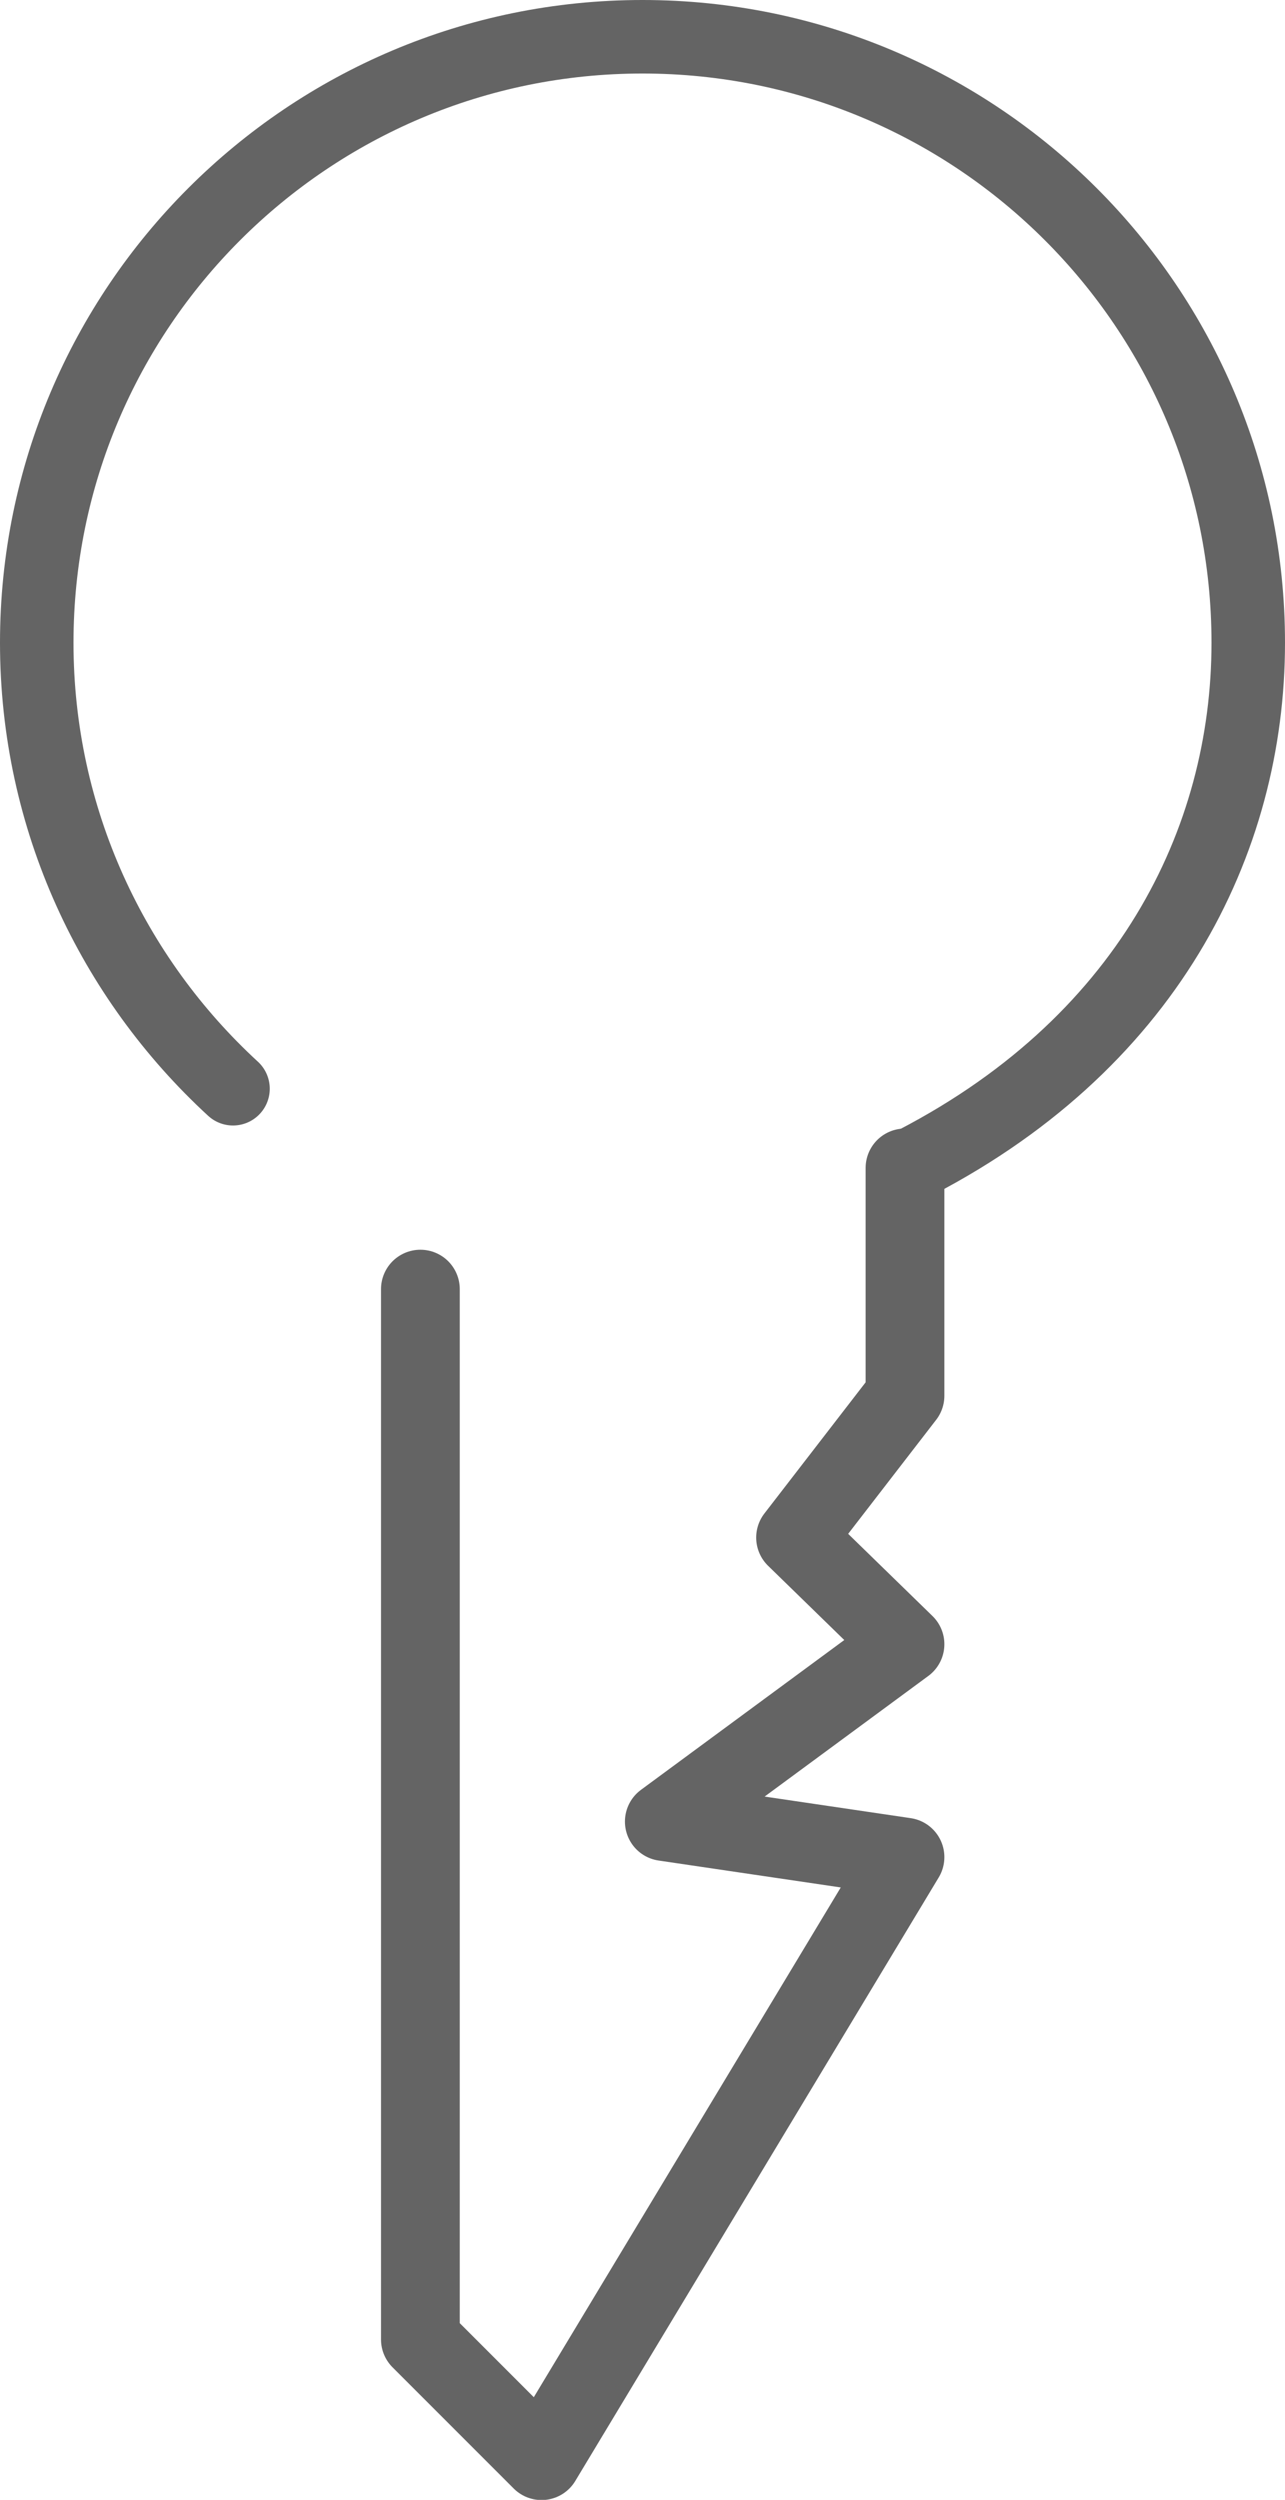
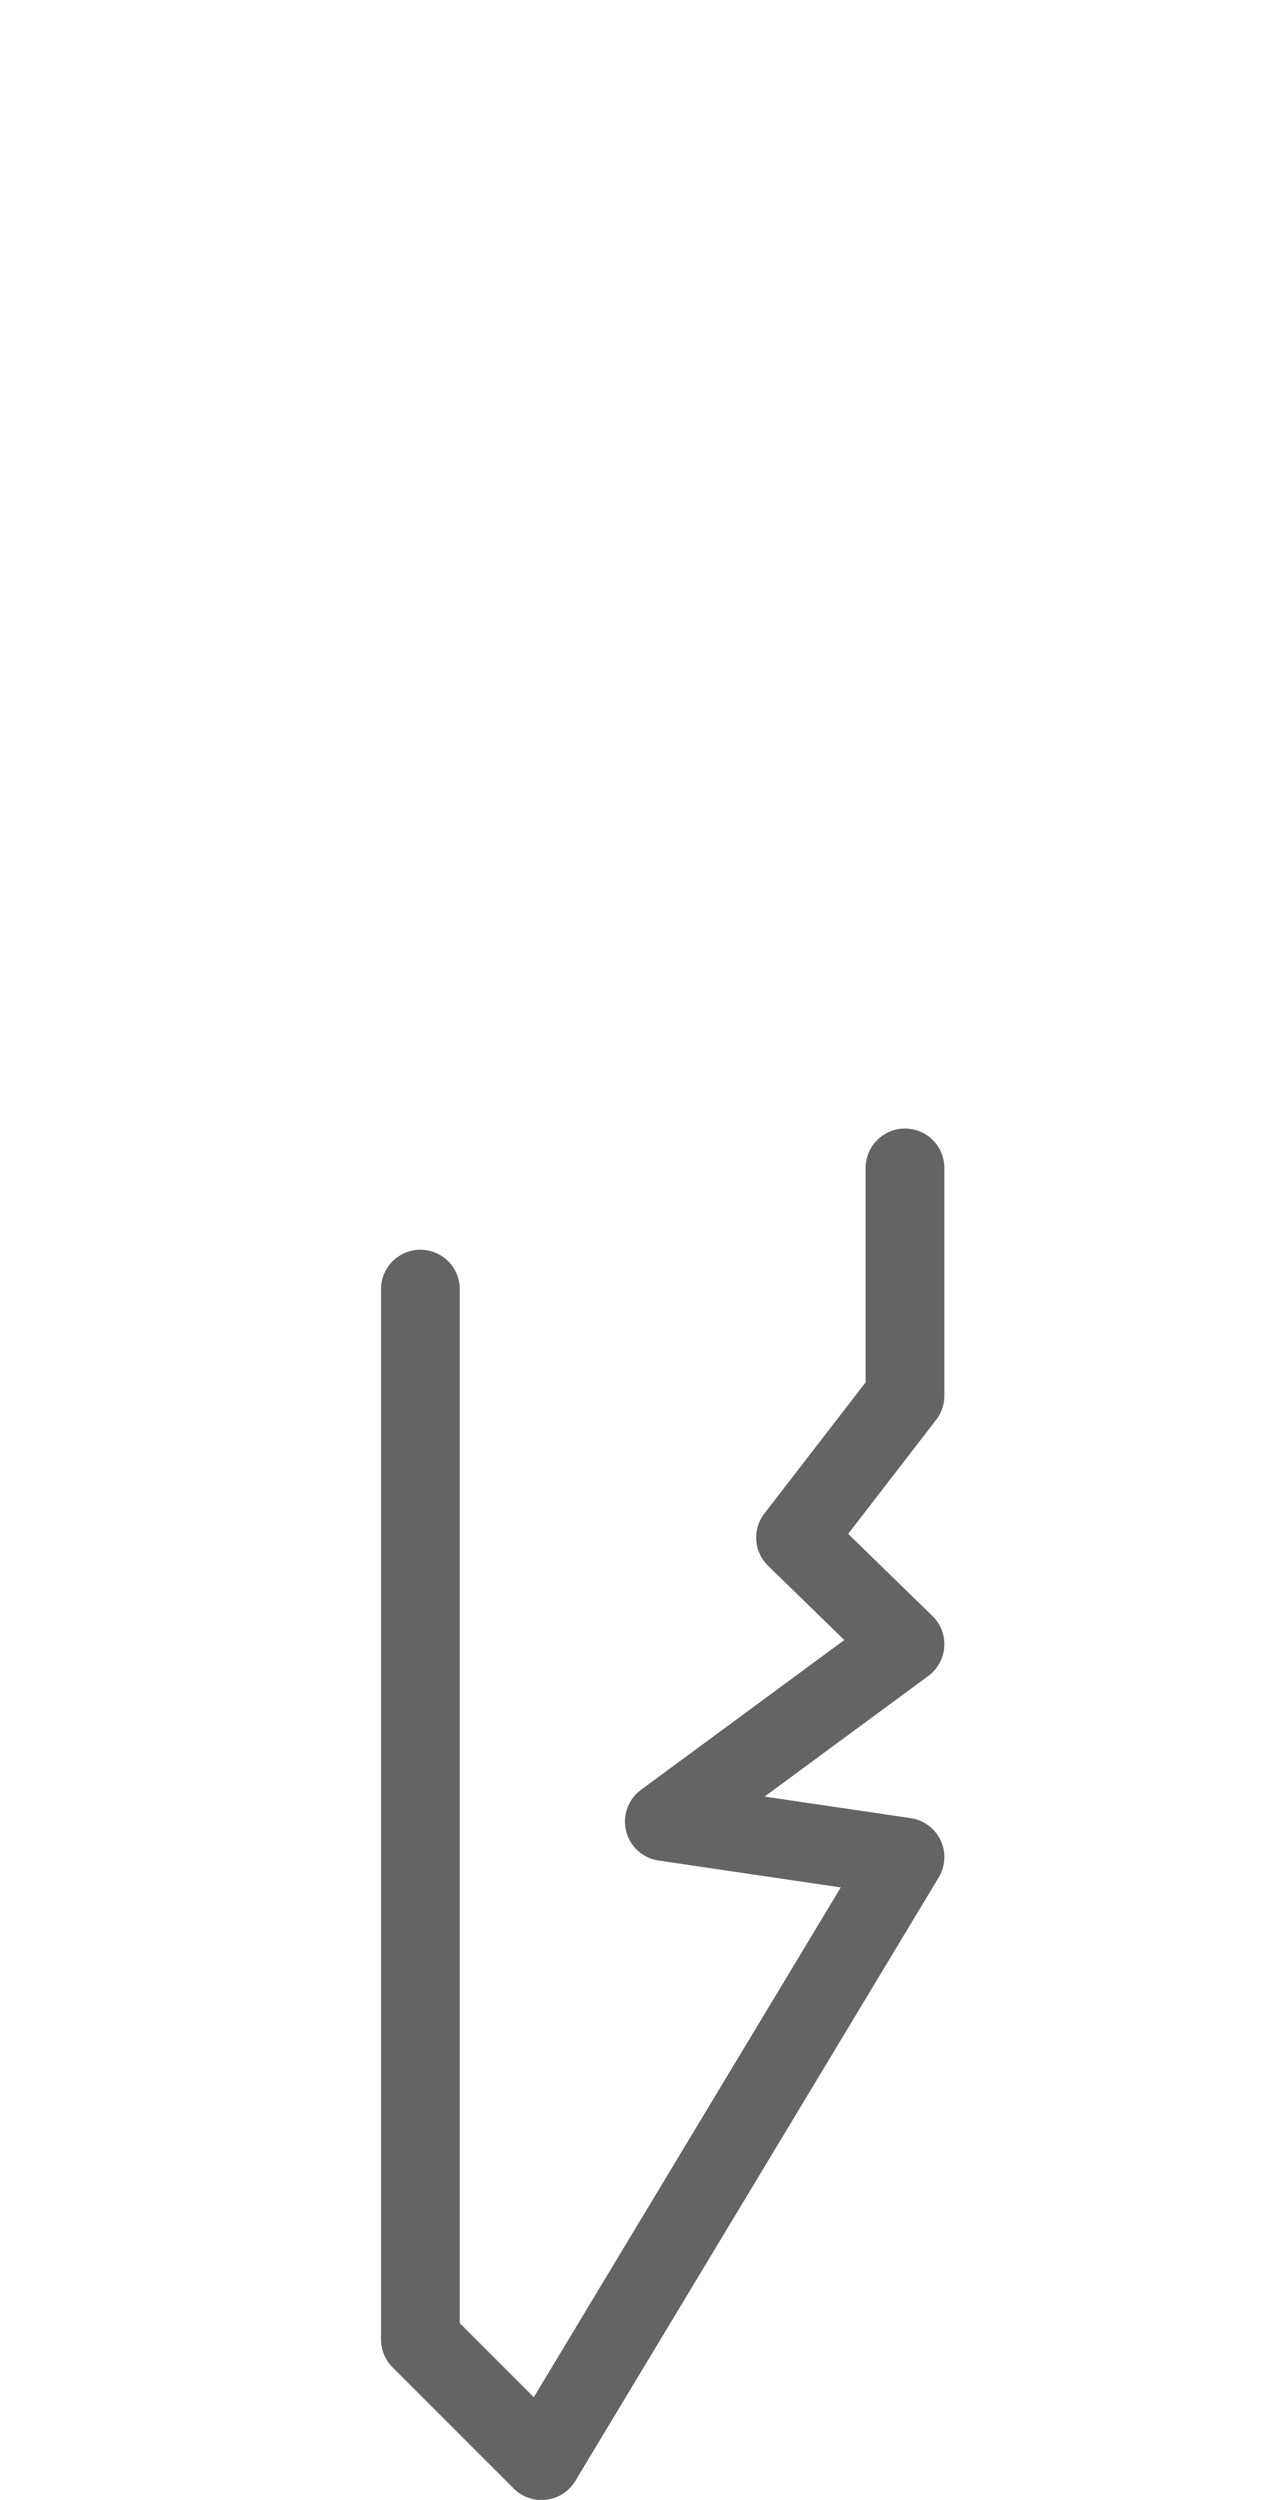
<svg xmlns="http://www.w3.org/2000/svg" id="_レイヤー_2" viewBox="0 0 31.82 61.88">
  <defs>
    <style>.cls-1{stroke-width:1.82px;}.cls-1,.cls-2{fill:none;stroke:#646464;stroke-linecap:round;stroke-linejoin:round;}.cls-2{stroke-width:1.95px;}</style>
  </defs>
  <g id="design">
    <g>
-       <path class="cls-1" d="m22.41,28.91c6-3,8.5-8.09,8.5-13C30.91,7.62,24.19.91,15.91.91S.91,7.62.91,15.91c0,4.37,1.88,8.3,4.86,11.04" />
      <polyline class="cls-2" points="10.41 31.91 10.41 57.91 13.41 60.91 22.41 45.97 16.45 45.09 22.41 40.7 19.7 38.06 22.41 34.55 22.41 28.91" />
    </g>
  </g>
</svg>